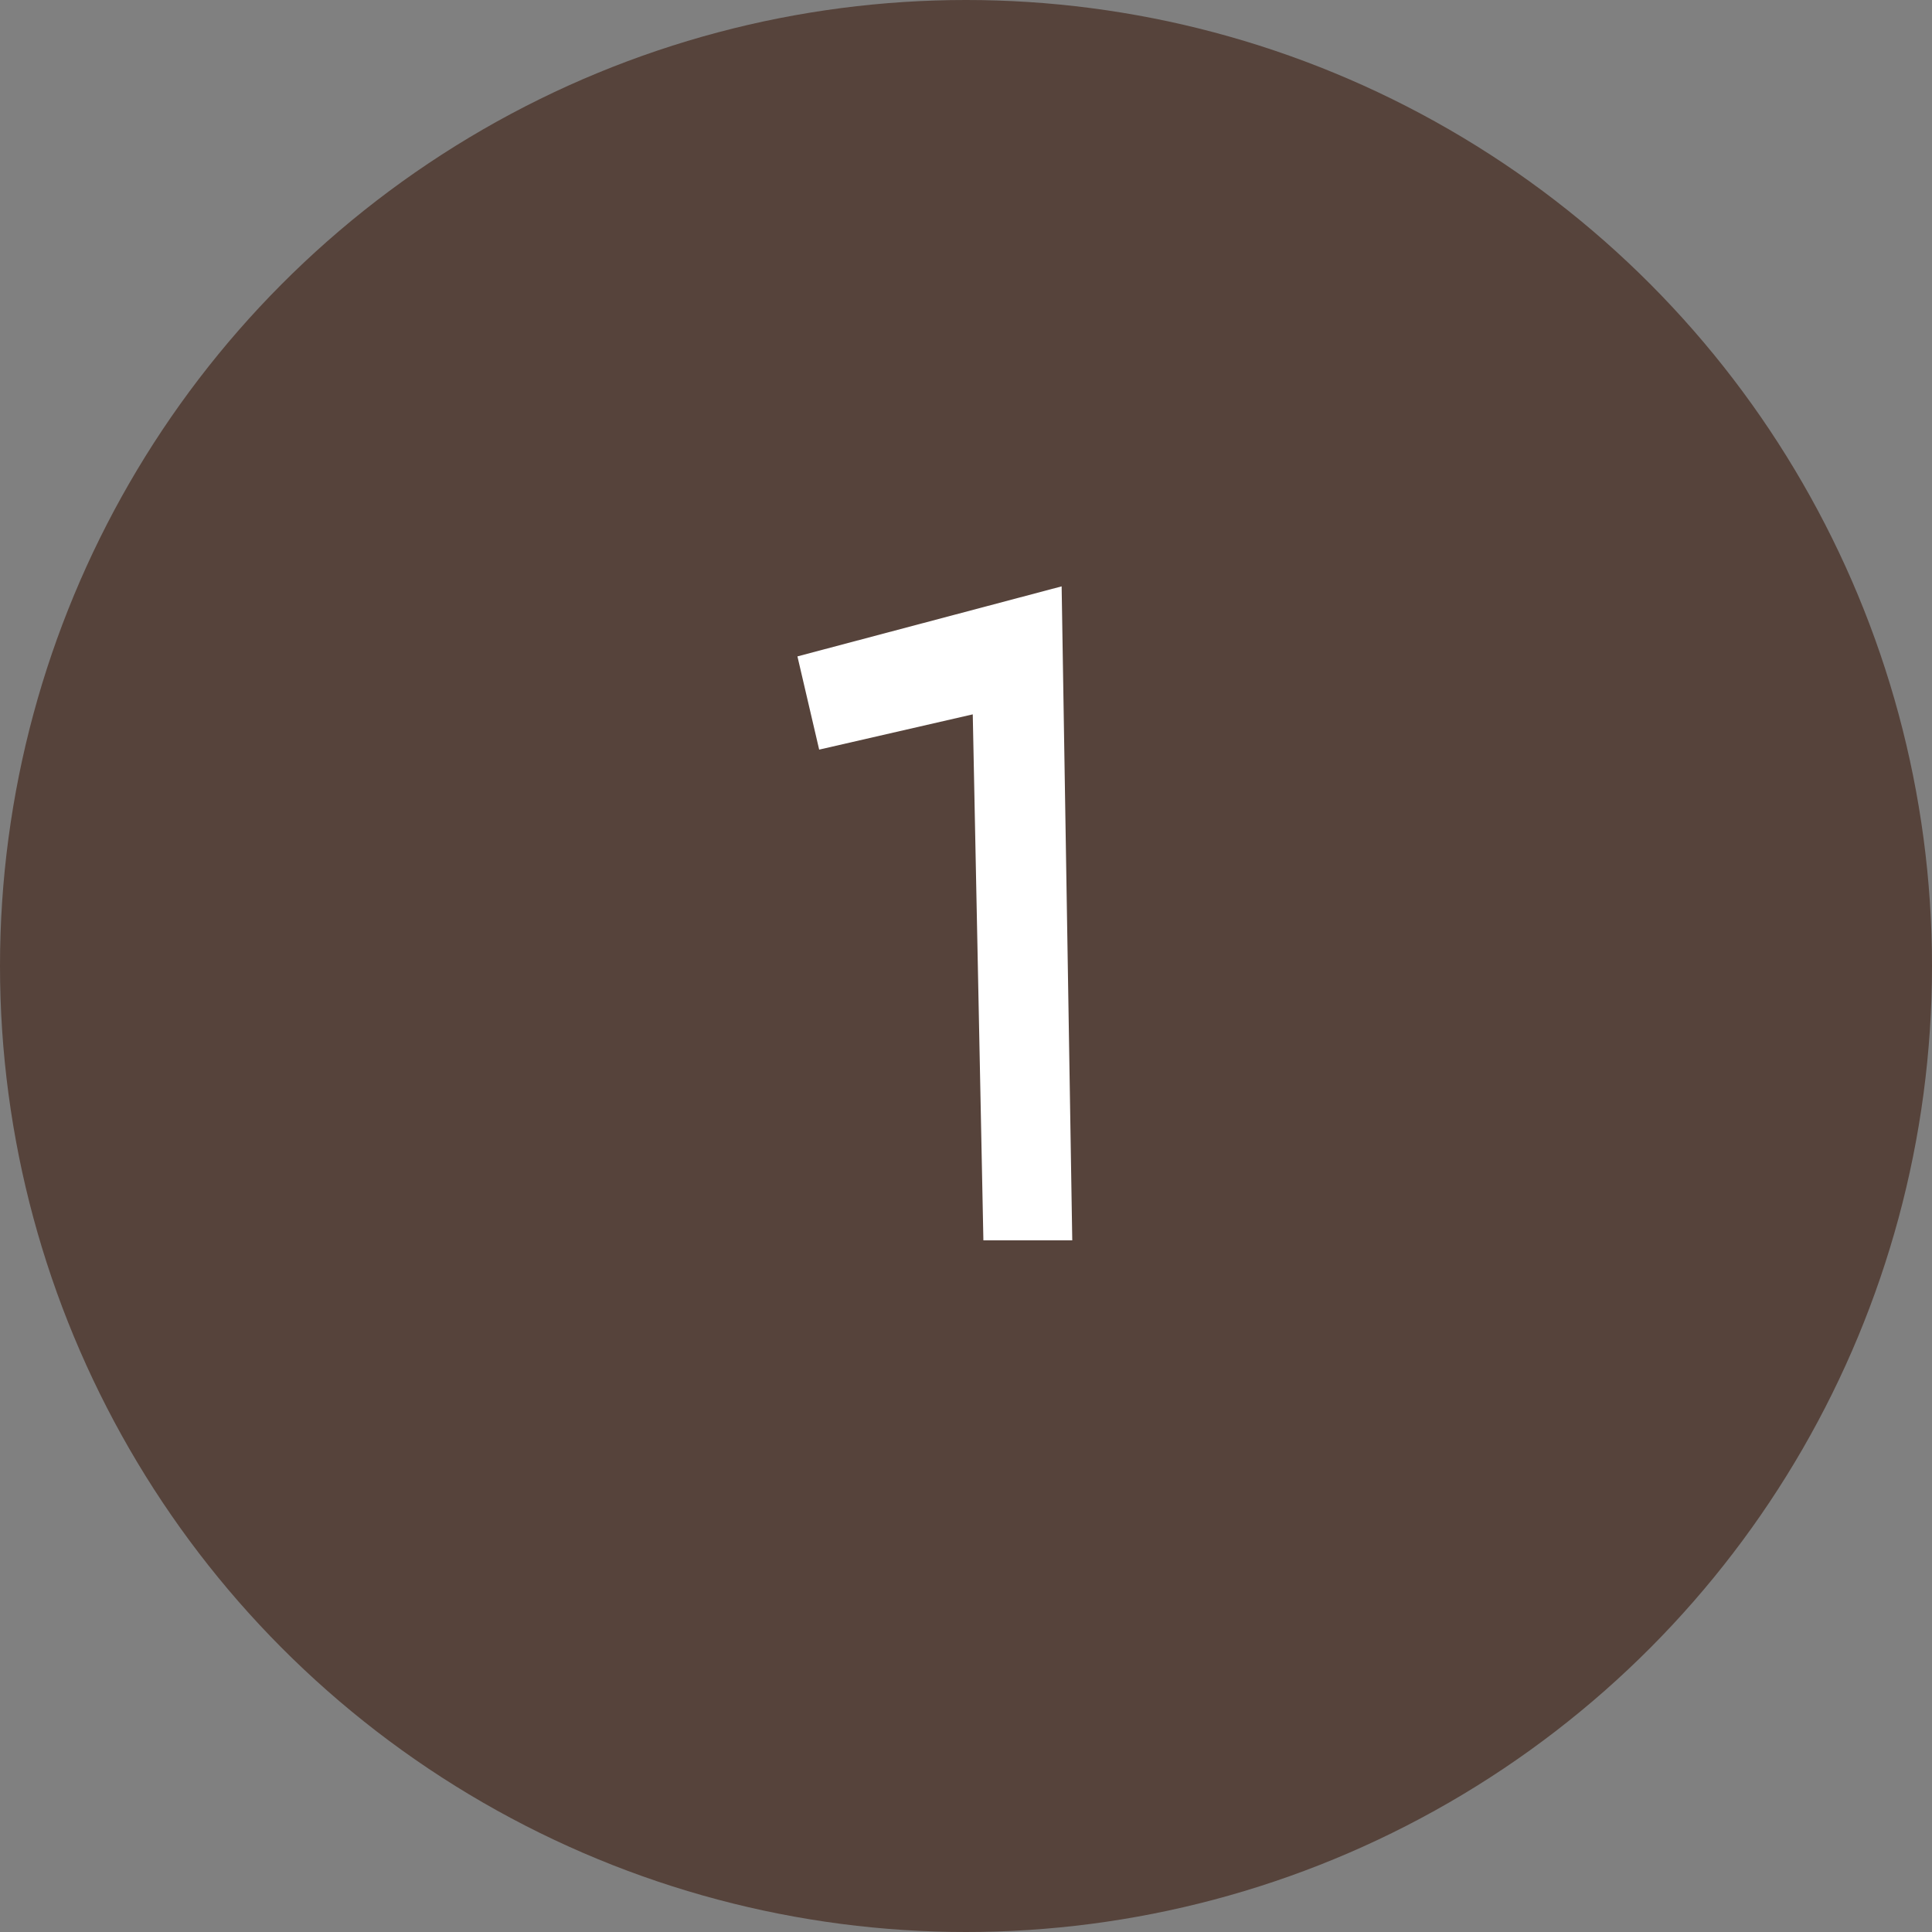
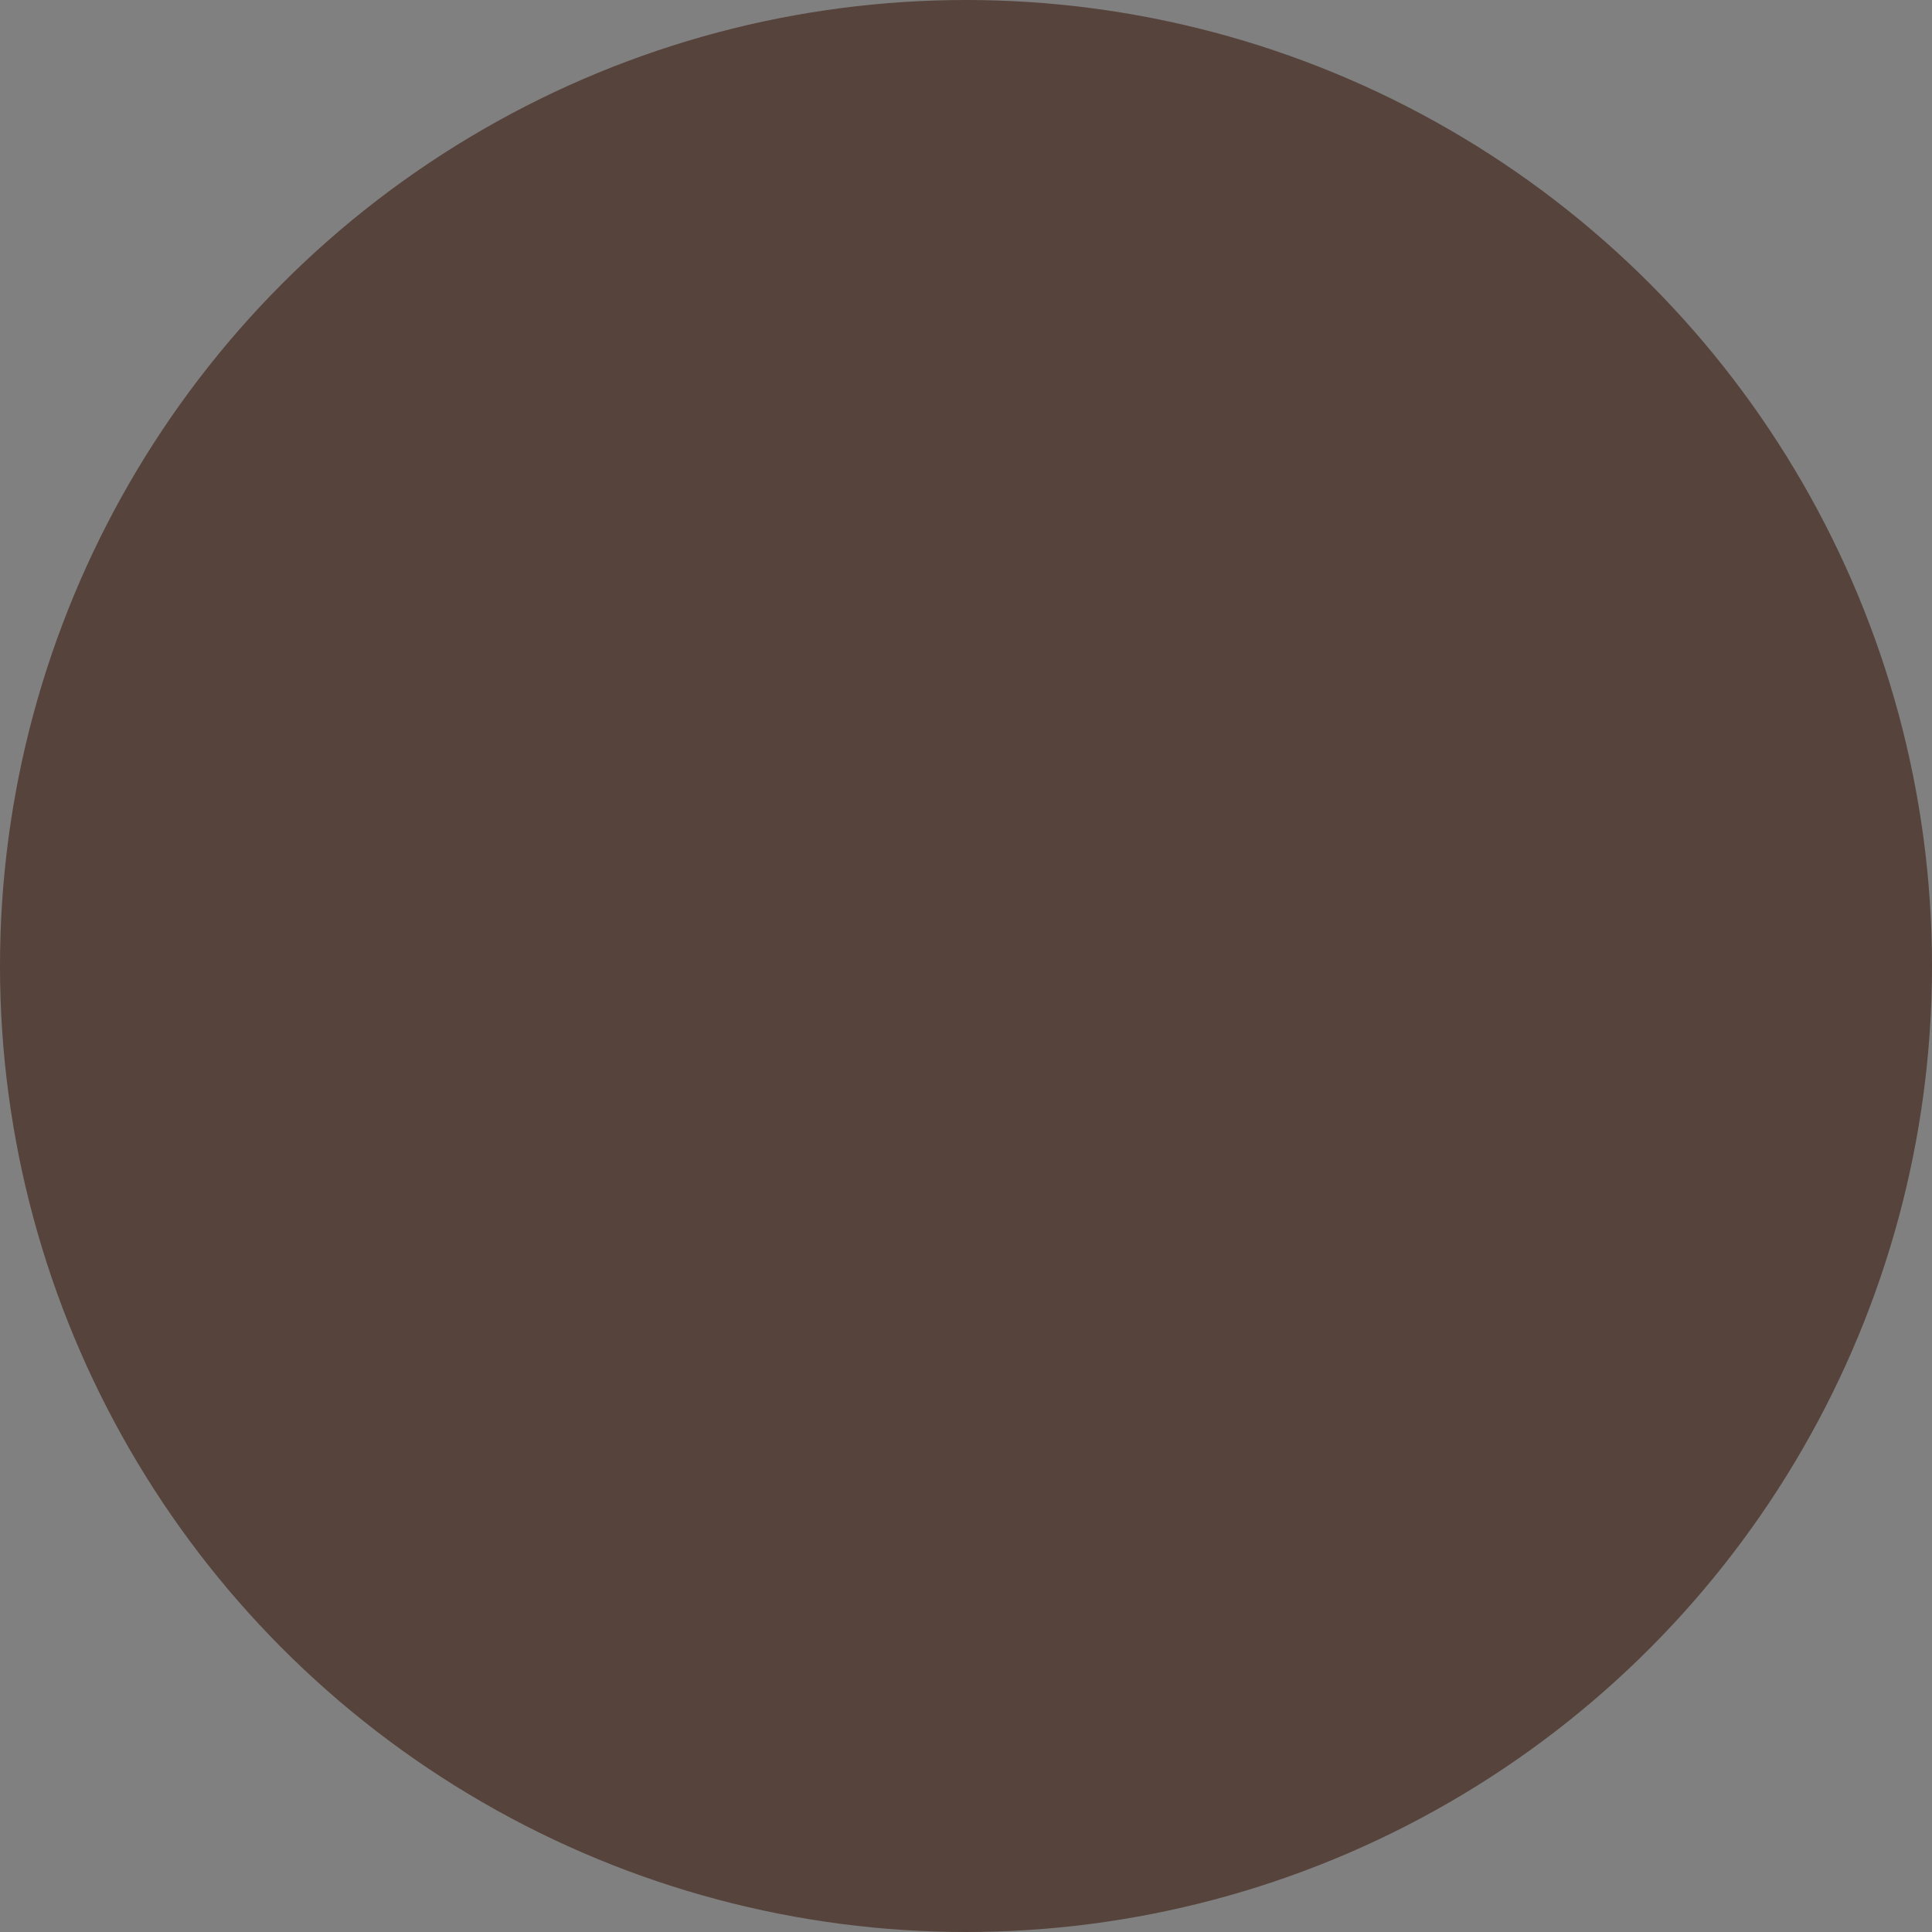
<svg xmlns="http://www.w3.org/2000/svg" id="b" data-name="レイヤー 2" width="40" height="40" viewBox="0 0 40 40">
  <rect x="0" y="0" width="40" height="40" fill="#808080" stroke="none" />
  <defs>
    <style>
      .d {
        fill: #fff;
      }

      .e {
        fill: #56433b;
      }
    </style>
  </defs>
  <g id="c" data-name="レイヤー 1">
    <g>
      <circle class="e" cx="20" cy="20" r="20" />
-       <path class="d" d="m22.2,25.68h-1.84l-.22-10.89-3.18.73-.45-1.93,5.47-1.45.22,13.54Z" />
    </g>
  </g>
</svg>